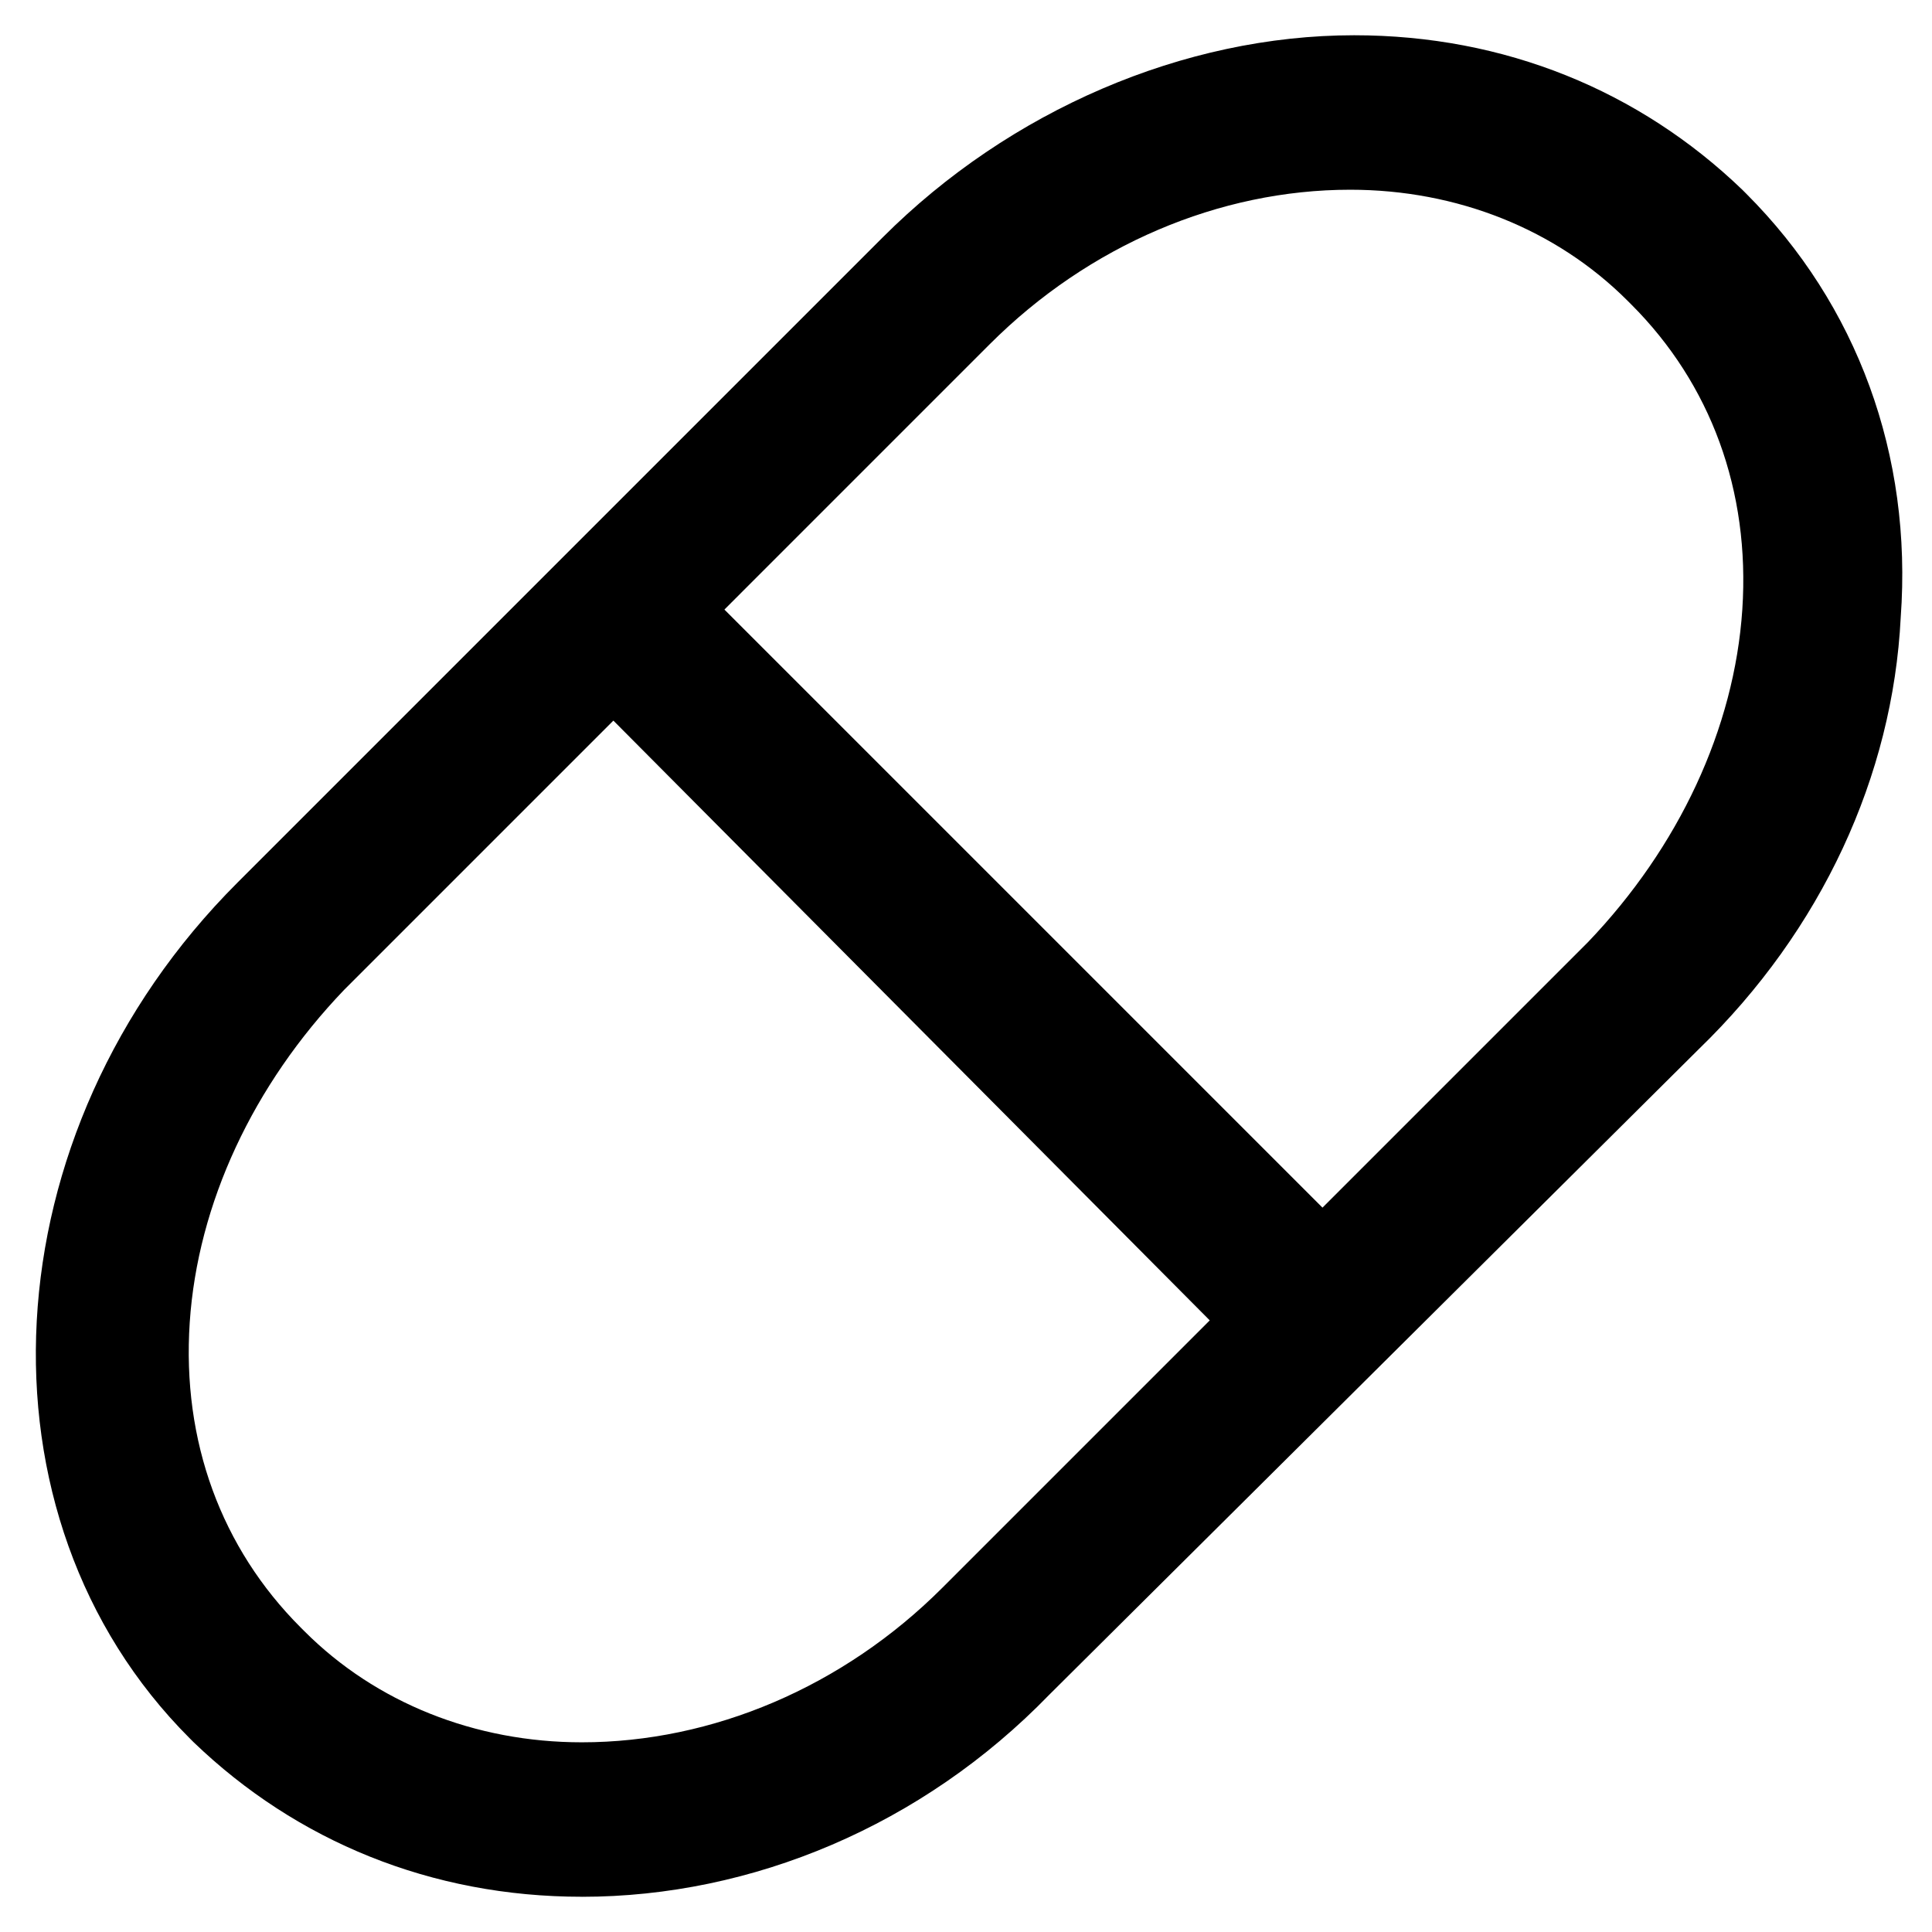
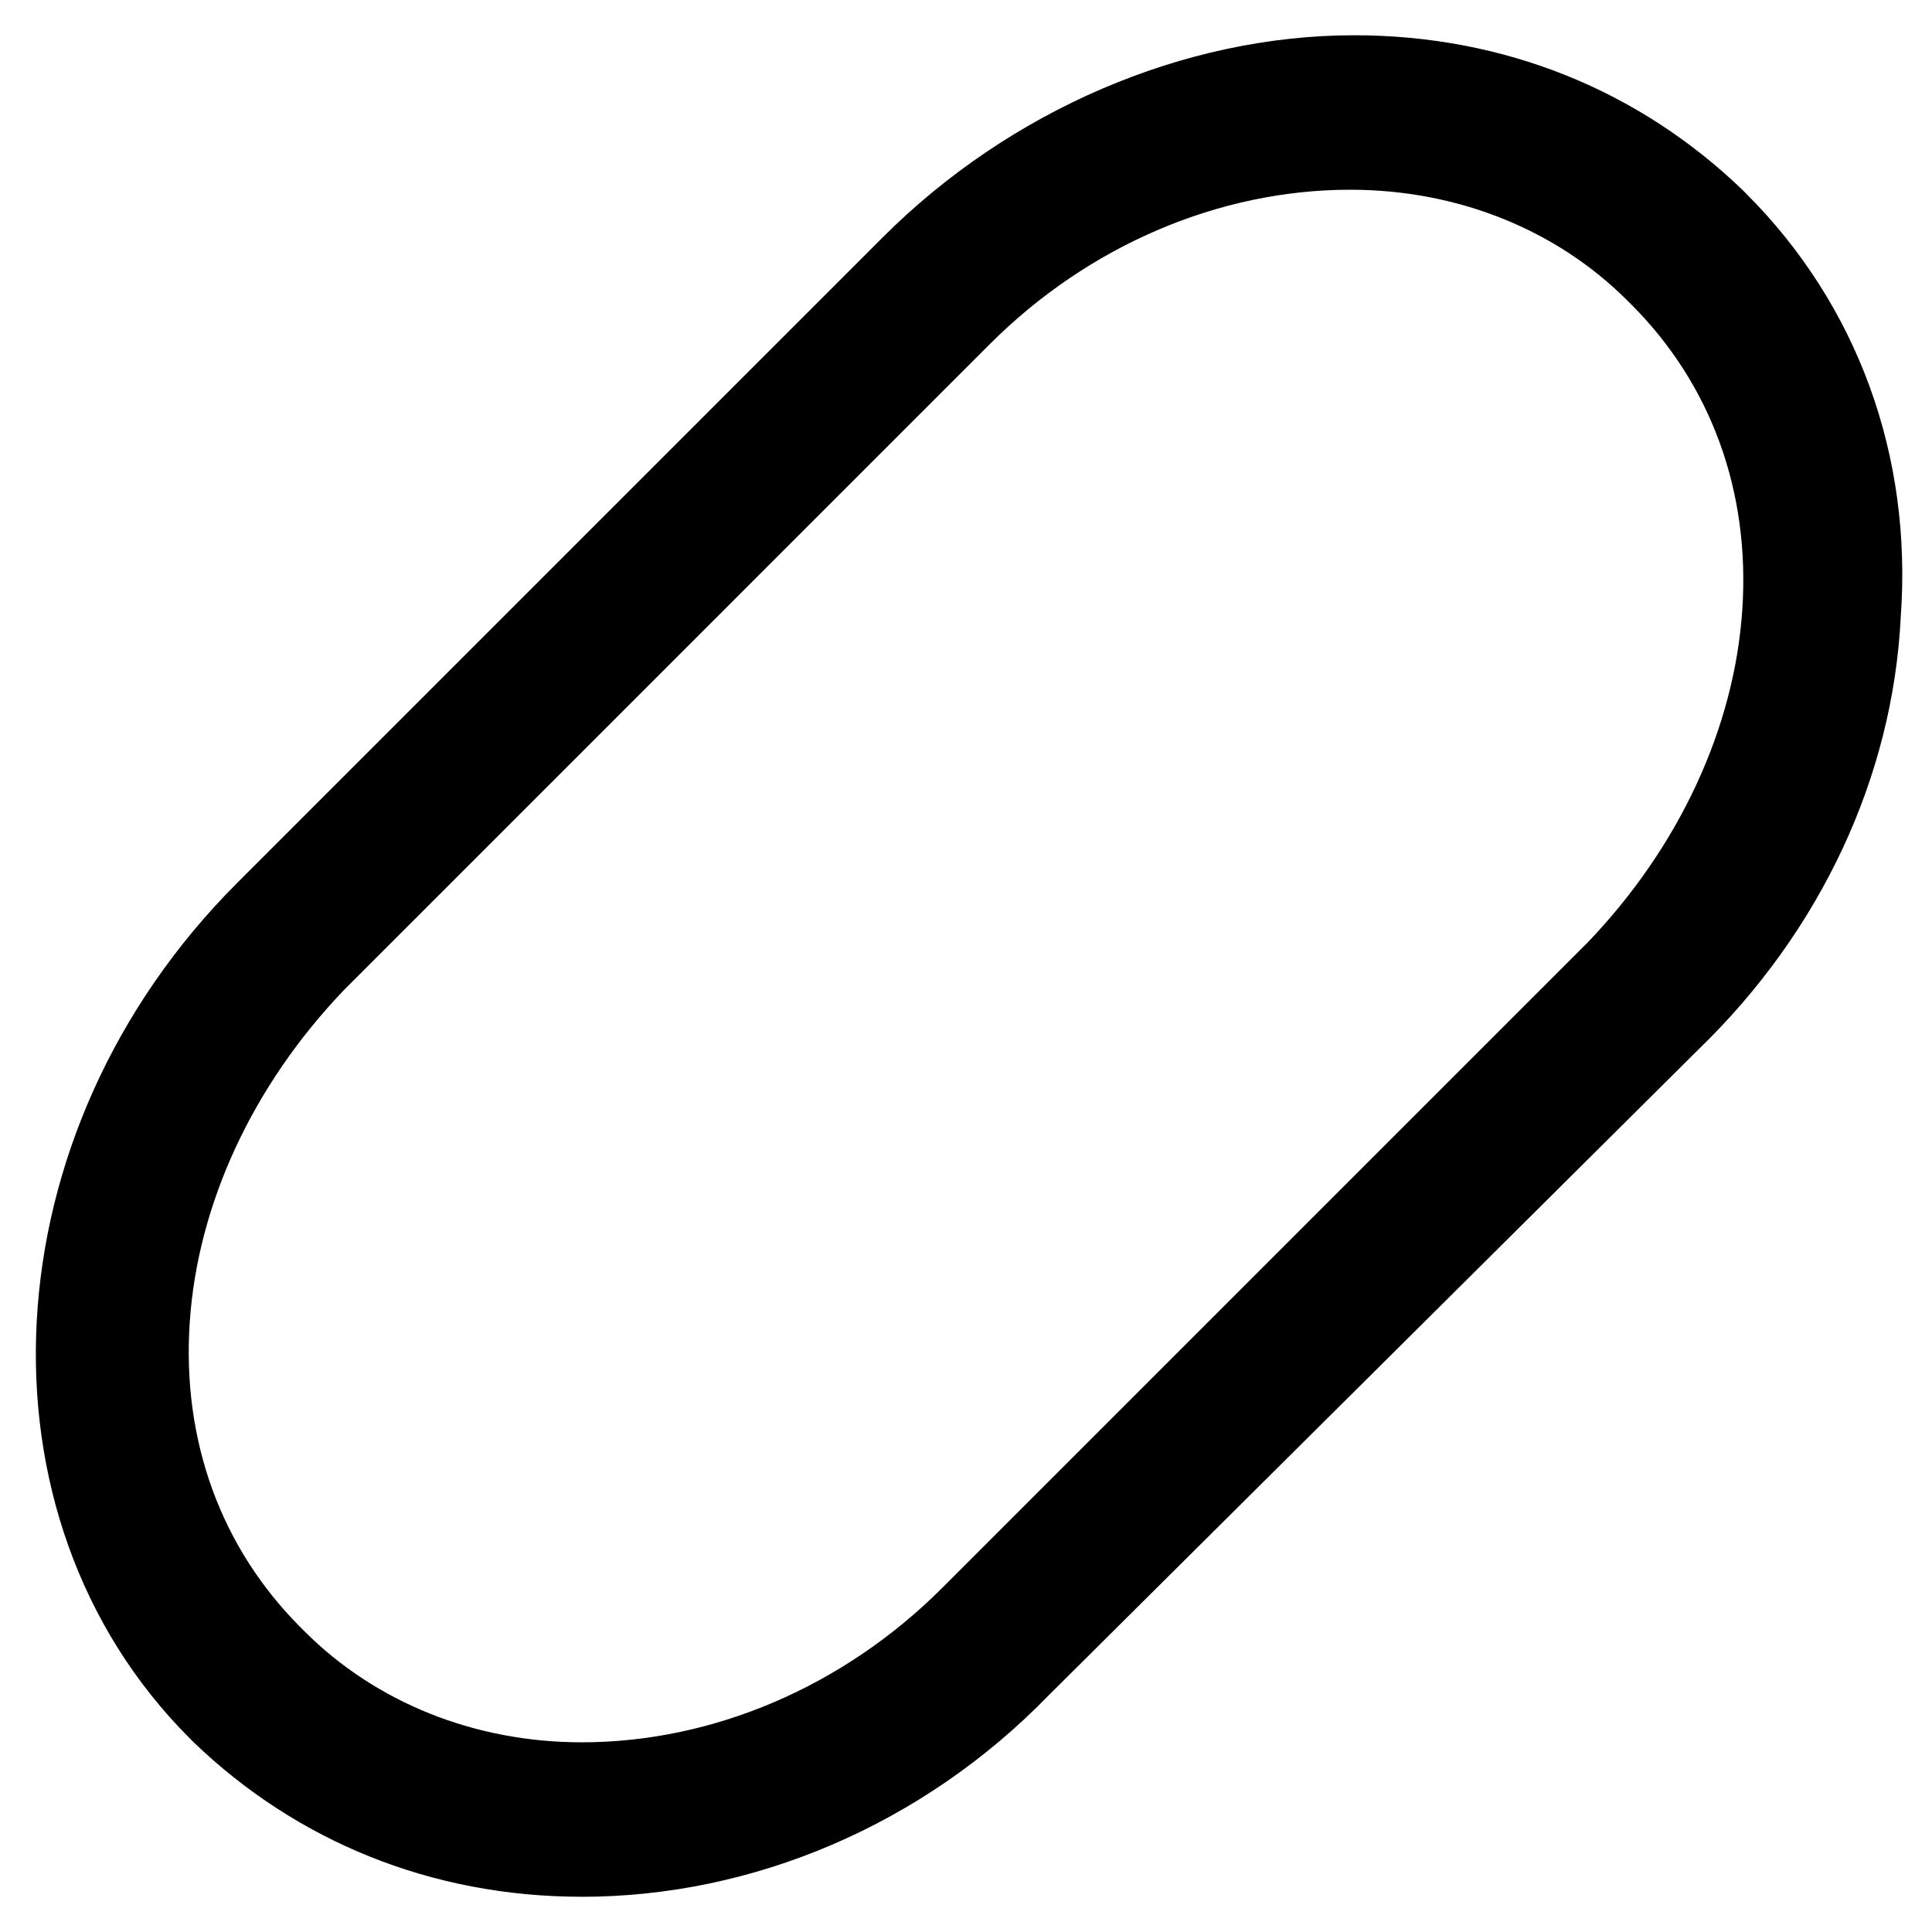
<svg xmlns="http://www.w3.org/2000/svg" fill="#000000" width="800px" height="800px" version="1.1" viewBox="144 144 512 512">
  <g>
    <path d="m298.19 646.66c-39.887 0-75.57-14.695-102.86-40.934l-1.051-1.051c-58.777-58.777-53.531-160.59 12.594-226.71l171.09-171.09c33.586-33.586 79.77-53.531 124.9-53.531 39.887 0 75.57 14.695 102.86 40.934l1.051 1.051c29.391 29.391 44.082 69.273 40.934 112.31-2.098 41.984-20.992 82.918-53.531 114.41l-172.13 171.09c-33.586 34.637-78.719 53.531-123.85 53.531zm203.62-452.38c-34.637 0-69.273 14.695-95.516 40.934l-171.08 171.09c-24.141 25.191-38.836 56.68-40.934 88.164-2.098 31.488 8.398 59.828 29.391 80.82l1.051 1.051c18.895 18.895 45.133 29.391 73.473 29.391 34.637 0 69.273-14.695 95.516-40.934l171.09-171.09c24.133-25.191 38.828-56.68 40.93-88.168 2.098-31.488-8.398-59.828-29.391-80.82l-1.051-1.051c-18.891-18.891-45.133-29.387-73.473-29.387z" />
-     <path d="m493.41 514.41c-5.246 0-10.496-2.098-14.695-6.297l-183.68-184.73c-8.398-8.398-8.398-20.992 0-29.391 8.398-8.398 20.992-8.398 29.391 0l183.68 183.68c8.398 8.398 8.398 20.992 0 29.391-4.199 5.246-9.449 7.348-14.695 7.348z" />
  </g>
</svg>